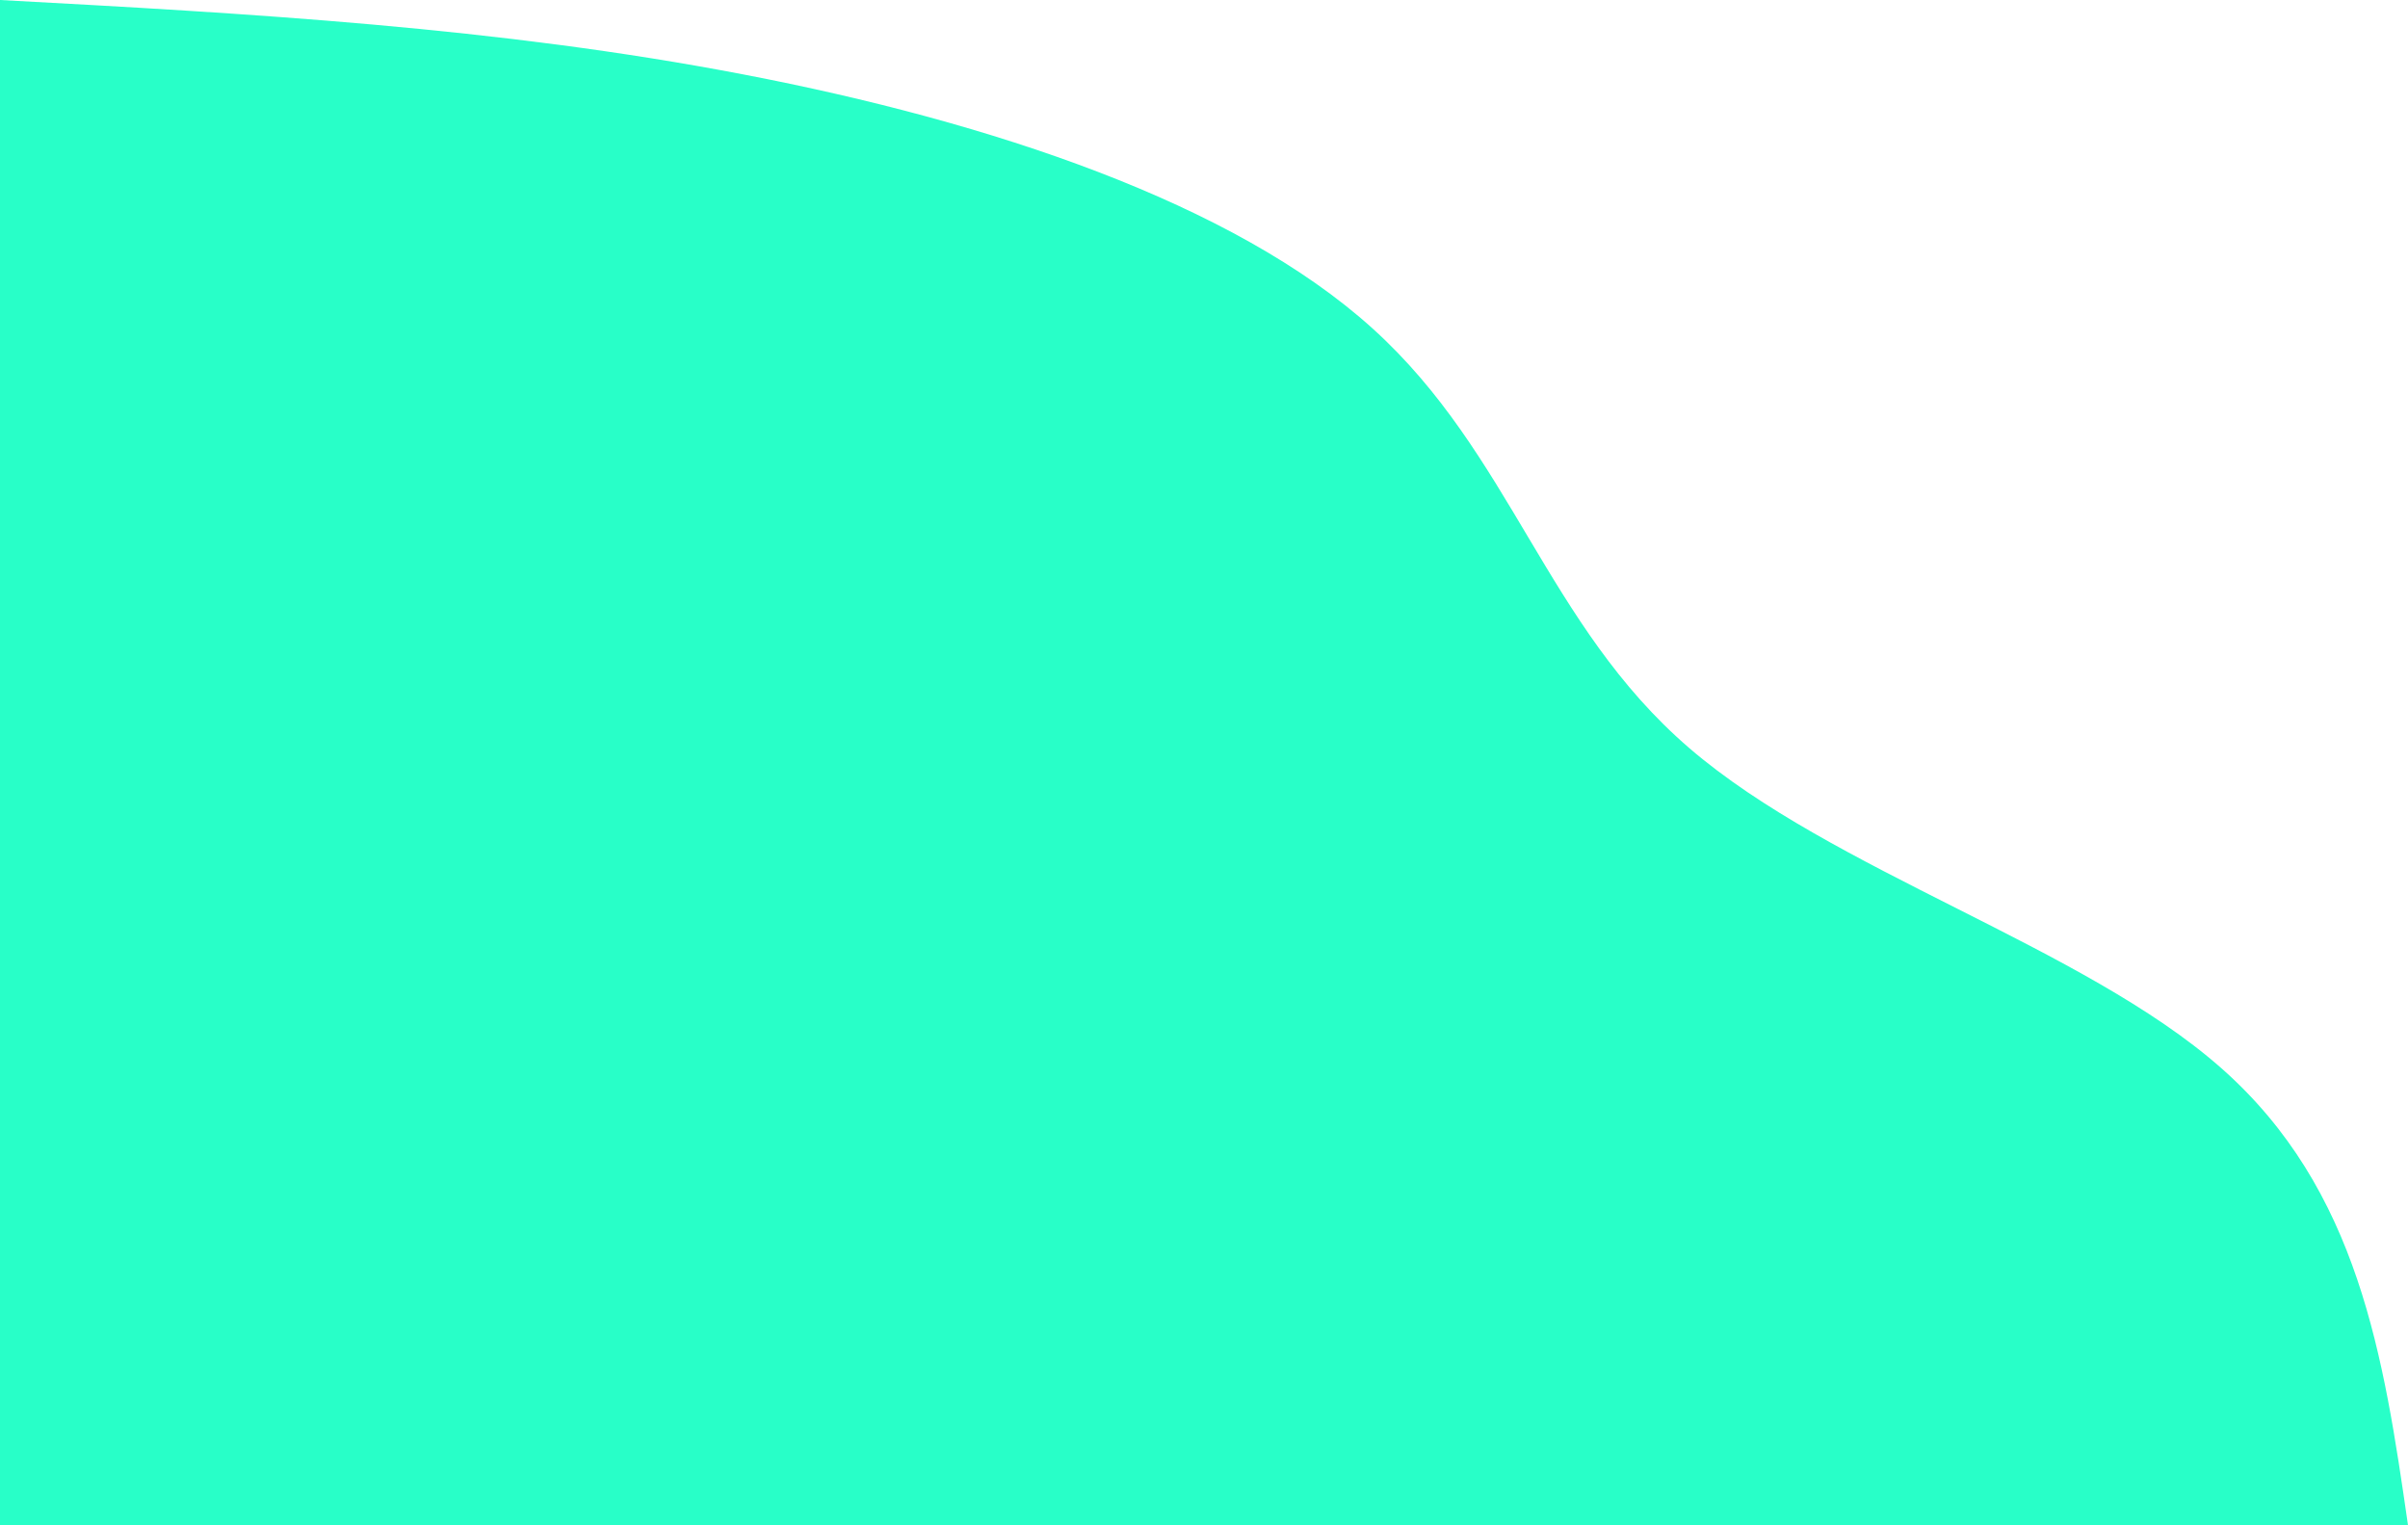
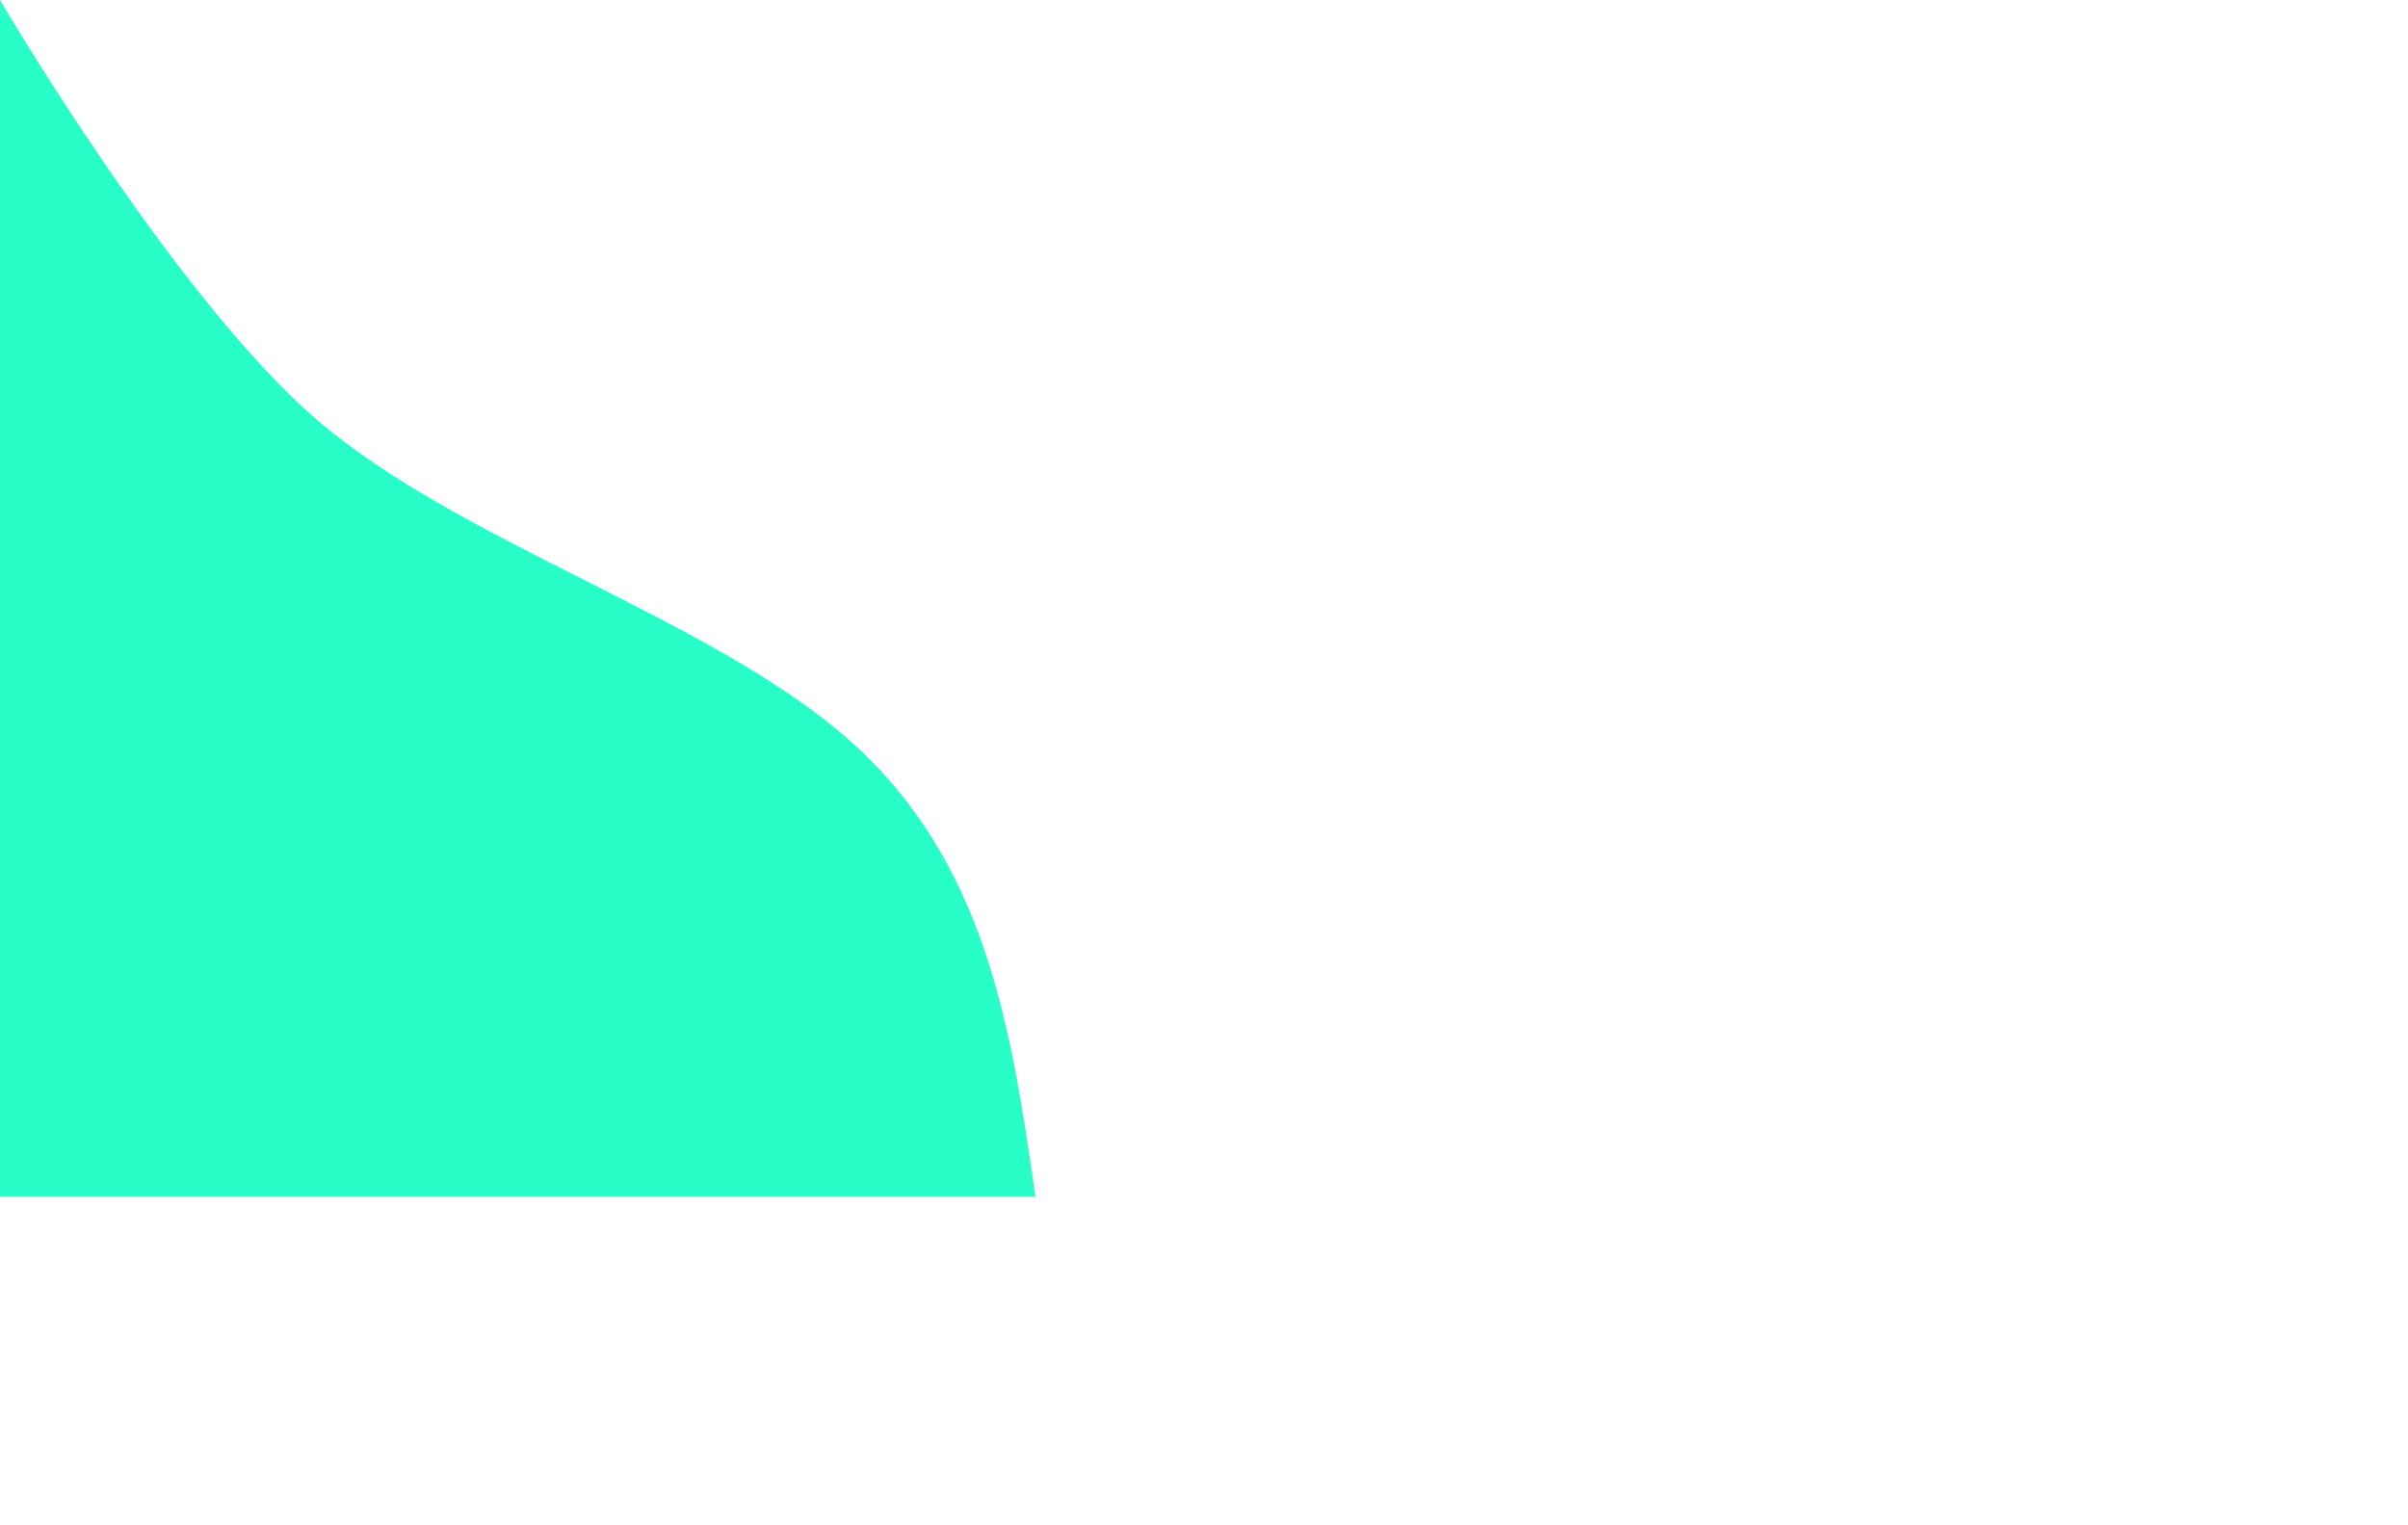
<svg xmlns="http://www.w3.org/2000/svg" width="85.317" height="54.025" viewBox="0 0 85.317 54.025">
-   <path id="Path_12964" data-name="Path 12964" d="M0-486.7c8.817.477,17.652.966,26.365,2.642,8.73,1.676,17.337,4.54,22.263,8.991s6.153,10.5,11.219,14.863,13.954,7.026,18.844,11.333,5.767,10.257,6.626,16.2H0Z" transform="translate(0 486.7)" fill="#28ffc8" />
+   <path id="Path_12964" data-name="Path 12964" d="M0-486.7s6.153,10.5,11.219,14.863,13.954,7.026,18.844,11.333,5.767,10.257,6.626,16.2H0Z" transform="translate(0 486.7)" fill="#28ffc8" />
</svg>